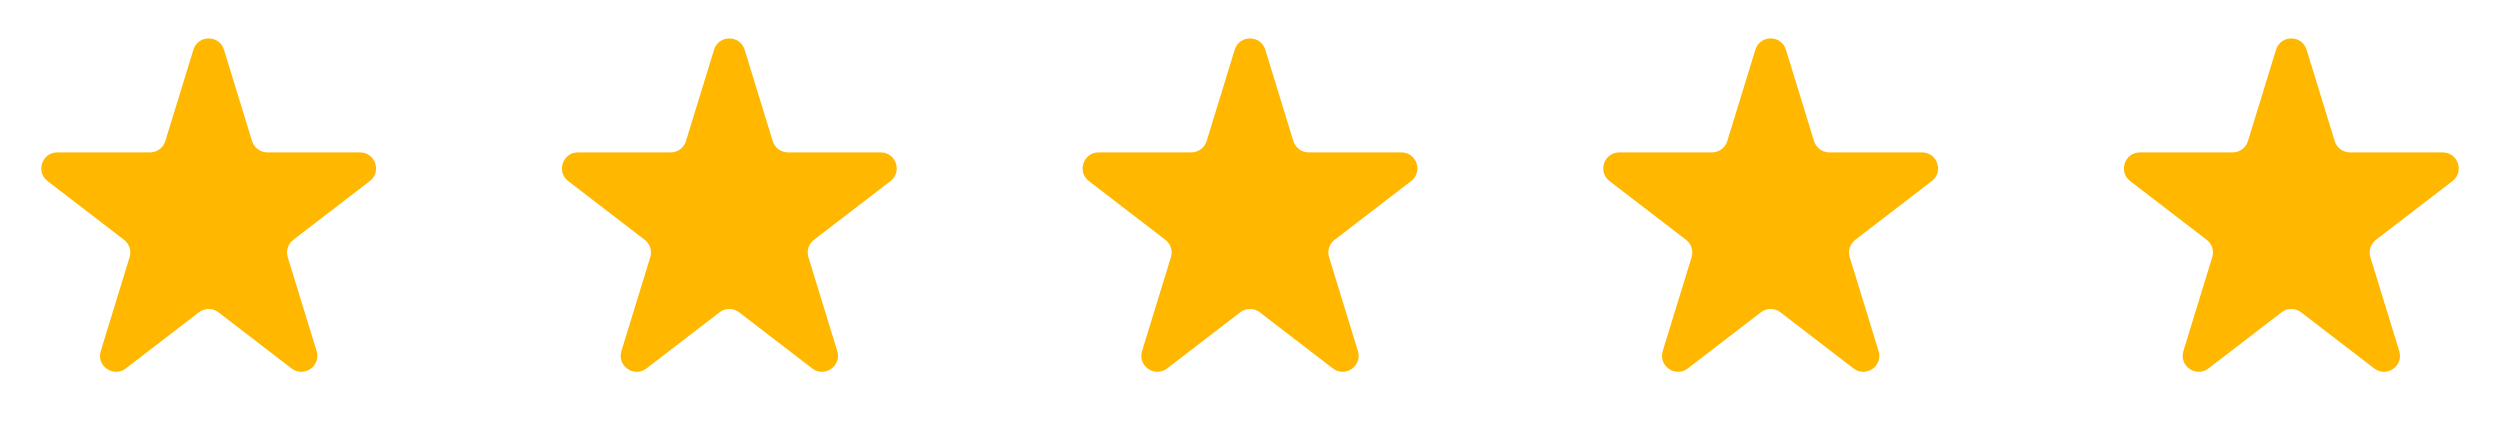
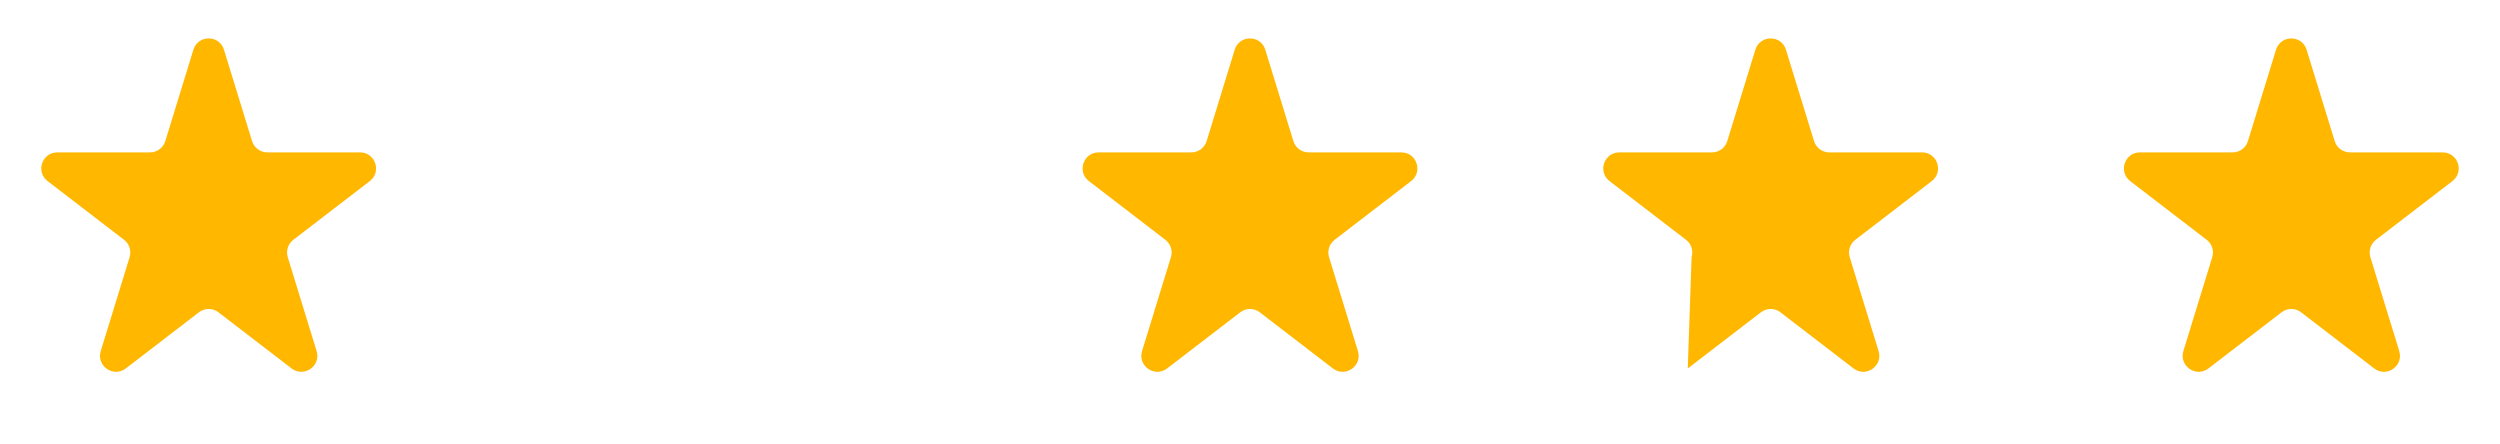
<svg xmlns="http://www.w3.org/2000/svg" width="214" height="38" viewBox="0 0 214 38" fill="none">
  <path d="M16.554 4.257C16.951 2.968 18.776 2.968 19.172 4.257L21.576 12.078C21.753 12.653 22.284 13.045 22.885 13.045H30.82C32.128 13.045 32.692 14.704 31.654 15.501L25.107 20.528C24.653 20.877 24.464 21.47 24.632 22.017L27.102 30.05C27.494 31.325 26.017 32.351 24.959 31.539L18.697 26.731C18.205 26.353 17.521 26.353 17.029 26.731L10.767 31.539C9.709 32.351 8.233 31.325 8.625 30.05L11.094 22.017C11.262 21.47 11.073 20.877 10.62 20.528L4.072 15.501C3.034 14.704 3.598 13.045 4.906 13.045H12.841C13.442 13.045 13.973 12.653 14.15 12.078L16.554 4.257Z" fill="#FFB700" />
-   <path d="M61.123 4.257C61.519 2.968 63.344 2.968 63.74 4.257L66.145 12.078C66.321 12.653 66.852 13.045 67.454 13.045H75.389C76.697 13.045 77.26 14.704 76.223 15.501L69.675 20.528C69.221 20.877 69.032 21.47 69.2 22.017L71.67 30.05C72.062 31.325 70.585 32.351 69.527 31.539L63.265 26.731C62.774 26.353 62.089 26.353 61.597 26.731L55.336 31.539C54.278 32.351 52.801 31.325 53.193 30.05L55.663 22.017C55.831 21.47 55.642 20.877 55.188 20.528L48.64 15.501C47.603 14.704 48.166 13.045 49.474 13.045H57.409C58.011 13.045 58.541 12.653 58.718 12.078L61.123 4.257Z" fill="#FFB700" />
-   <path d="M150.259 4.257C150.656 2.968 152.481 2.968 152.877 4.257L155.281 12.078C155.458 12.653 155.989 13.045 156.59 13.045H164.525C165.833 13.045 166.397 14.704 165.359 15.501L158.812 20.528C158.358 20.877 158.169 21.47 158.337 22.017L160.807 30.05C161.199 31.325 159.722 32.351 158.664 31.539L152.402 26.731C151.91 26.353 151.226 26.353 150.734 26.731L144.473 31.539C143.415 32.351 141.938 31.325 142.33 30.05L144.8 22.017C144.968 21.47 144.778 20.877 144.325 20.528L137.777 15.501C136.74 14.704 137.303 13.045 138.611 13.045H146.546C147.147 13.045 147.678 12.653 147.855 12.078L150.259 4.257Z" fill="#FFB700" />
+   <path d="M150.259 4.257C150.656 2.968 152.481 2.968 152.877 4.257L155.281 12.078C155.458 12.653 155.989 13.045 156.59 13.045H164.525C165.833 13.045 166.397 14.704 165.359 15.501L158.812 20.528C158.358 20.877 158.169 21.47 158.337 22.017L160.807 30.05C161.199 31.325 159.722 32.351 158.664 31.539L152.402 26.731C151.91 26.353 151.226 26.353 150.734 26.731L144.473 31.539L144.8 22.017C144.968 21.47 144.778 20.877 144.325 20.528L137.777 15.501C136.74 14.704 137.303 13.045 138.611 13.045H146.546C147.147 13.045 147.678 12.653 147.855 12.078L150.259 4.257Z" fill="#FFB700" />
  <path d="M105.691 4.257C106.087 2.968 107.912 2.968 108.309 4.257L110.713 12.078C110.89 12.653 111.421 13.045 112.022 13.045H119.957C121.265 13.045 121.828 14.704 120.791 15.501L114.243 20.528C113.79 20.877 113.6 21.47 113.768 22.017L116.238 30.05C116.63 31.325 115.153 32.351 114.095 31.539L107.834 26.731C107.342 26.353 106.658 26.353 106.166 26.731L99.904 31.539C98.846 32.351 97.369 31.325 97.761 30.05L100.231 22.017C100.399 21.47 100.21 20.877 99.756 20.528L93.209 15.501C92.171 14.704 92.735 13.045 94.043 13.045H101.978C102.579 13.045 103.11 12.653 103.287 12.078L105.691 4.257Z" fill="#FFB700" />
  <path d="M194.828 4.257C195.224 2.968 197.049 2.968 197.445 4.257L199.85 12.078C200.026 12.653 200.557 13.045 201.159 13.045H209.094C210.402 13.045 210.965 14.704 209.928 15.501L203.38 20.528C202.927 20.877 202.737 21.47 202.905 22.017L205.375 30.05C205.767 31.325 204.29 32.351 203.232 31.539L196.971 26.731C196.479 26.353 195.794 26.353 195.303 26.731L189.041 31.539C187.983 32.351 186.506 31.325 186.898 30.05L189.368 22.017C189.536 21.47 189.347 20.877 188.893 20.528L182.345 15.501C181.308 14.704 181.871 13.045 183.179 13.045H191.114C191.716 13.045 192.247 12.653 192.423 12.078L194.828 4.257Z" fill="#FFB700" />
</svg>